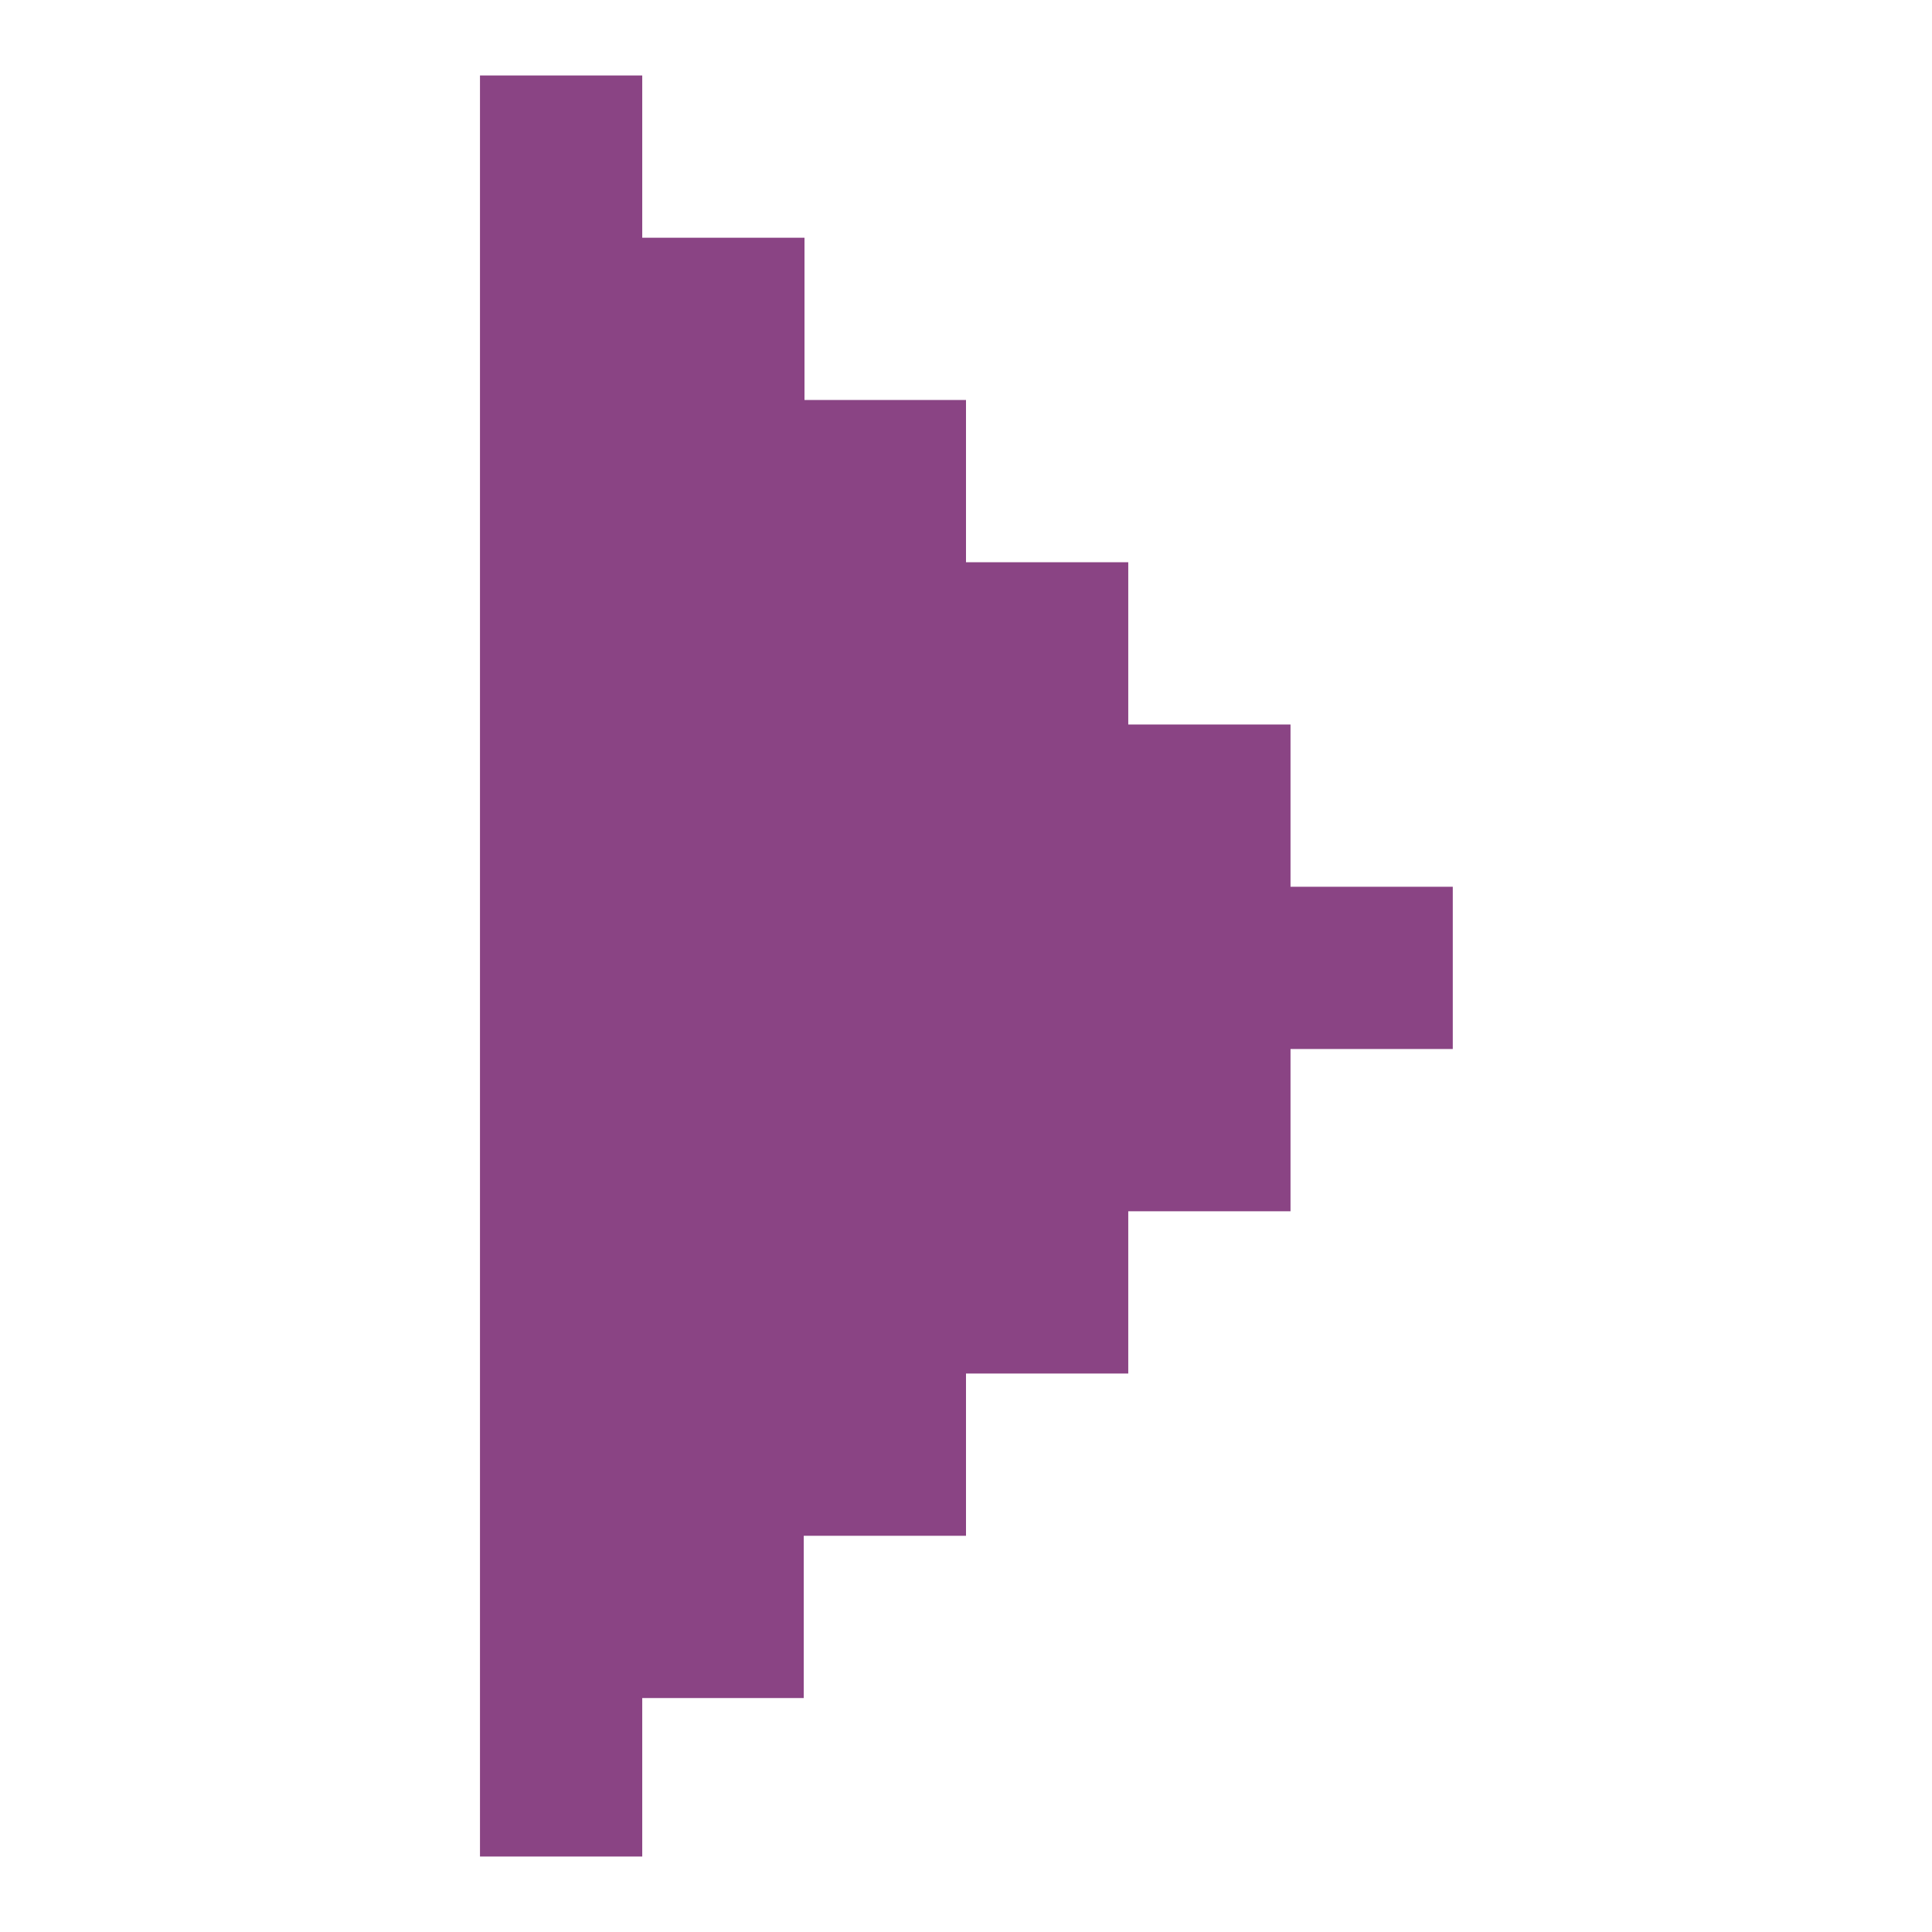
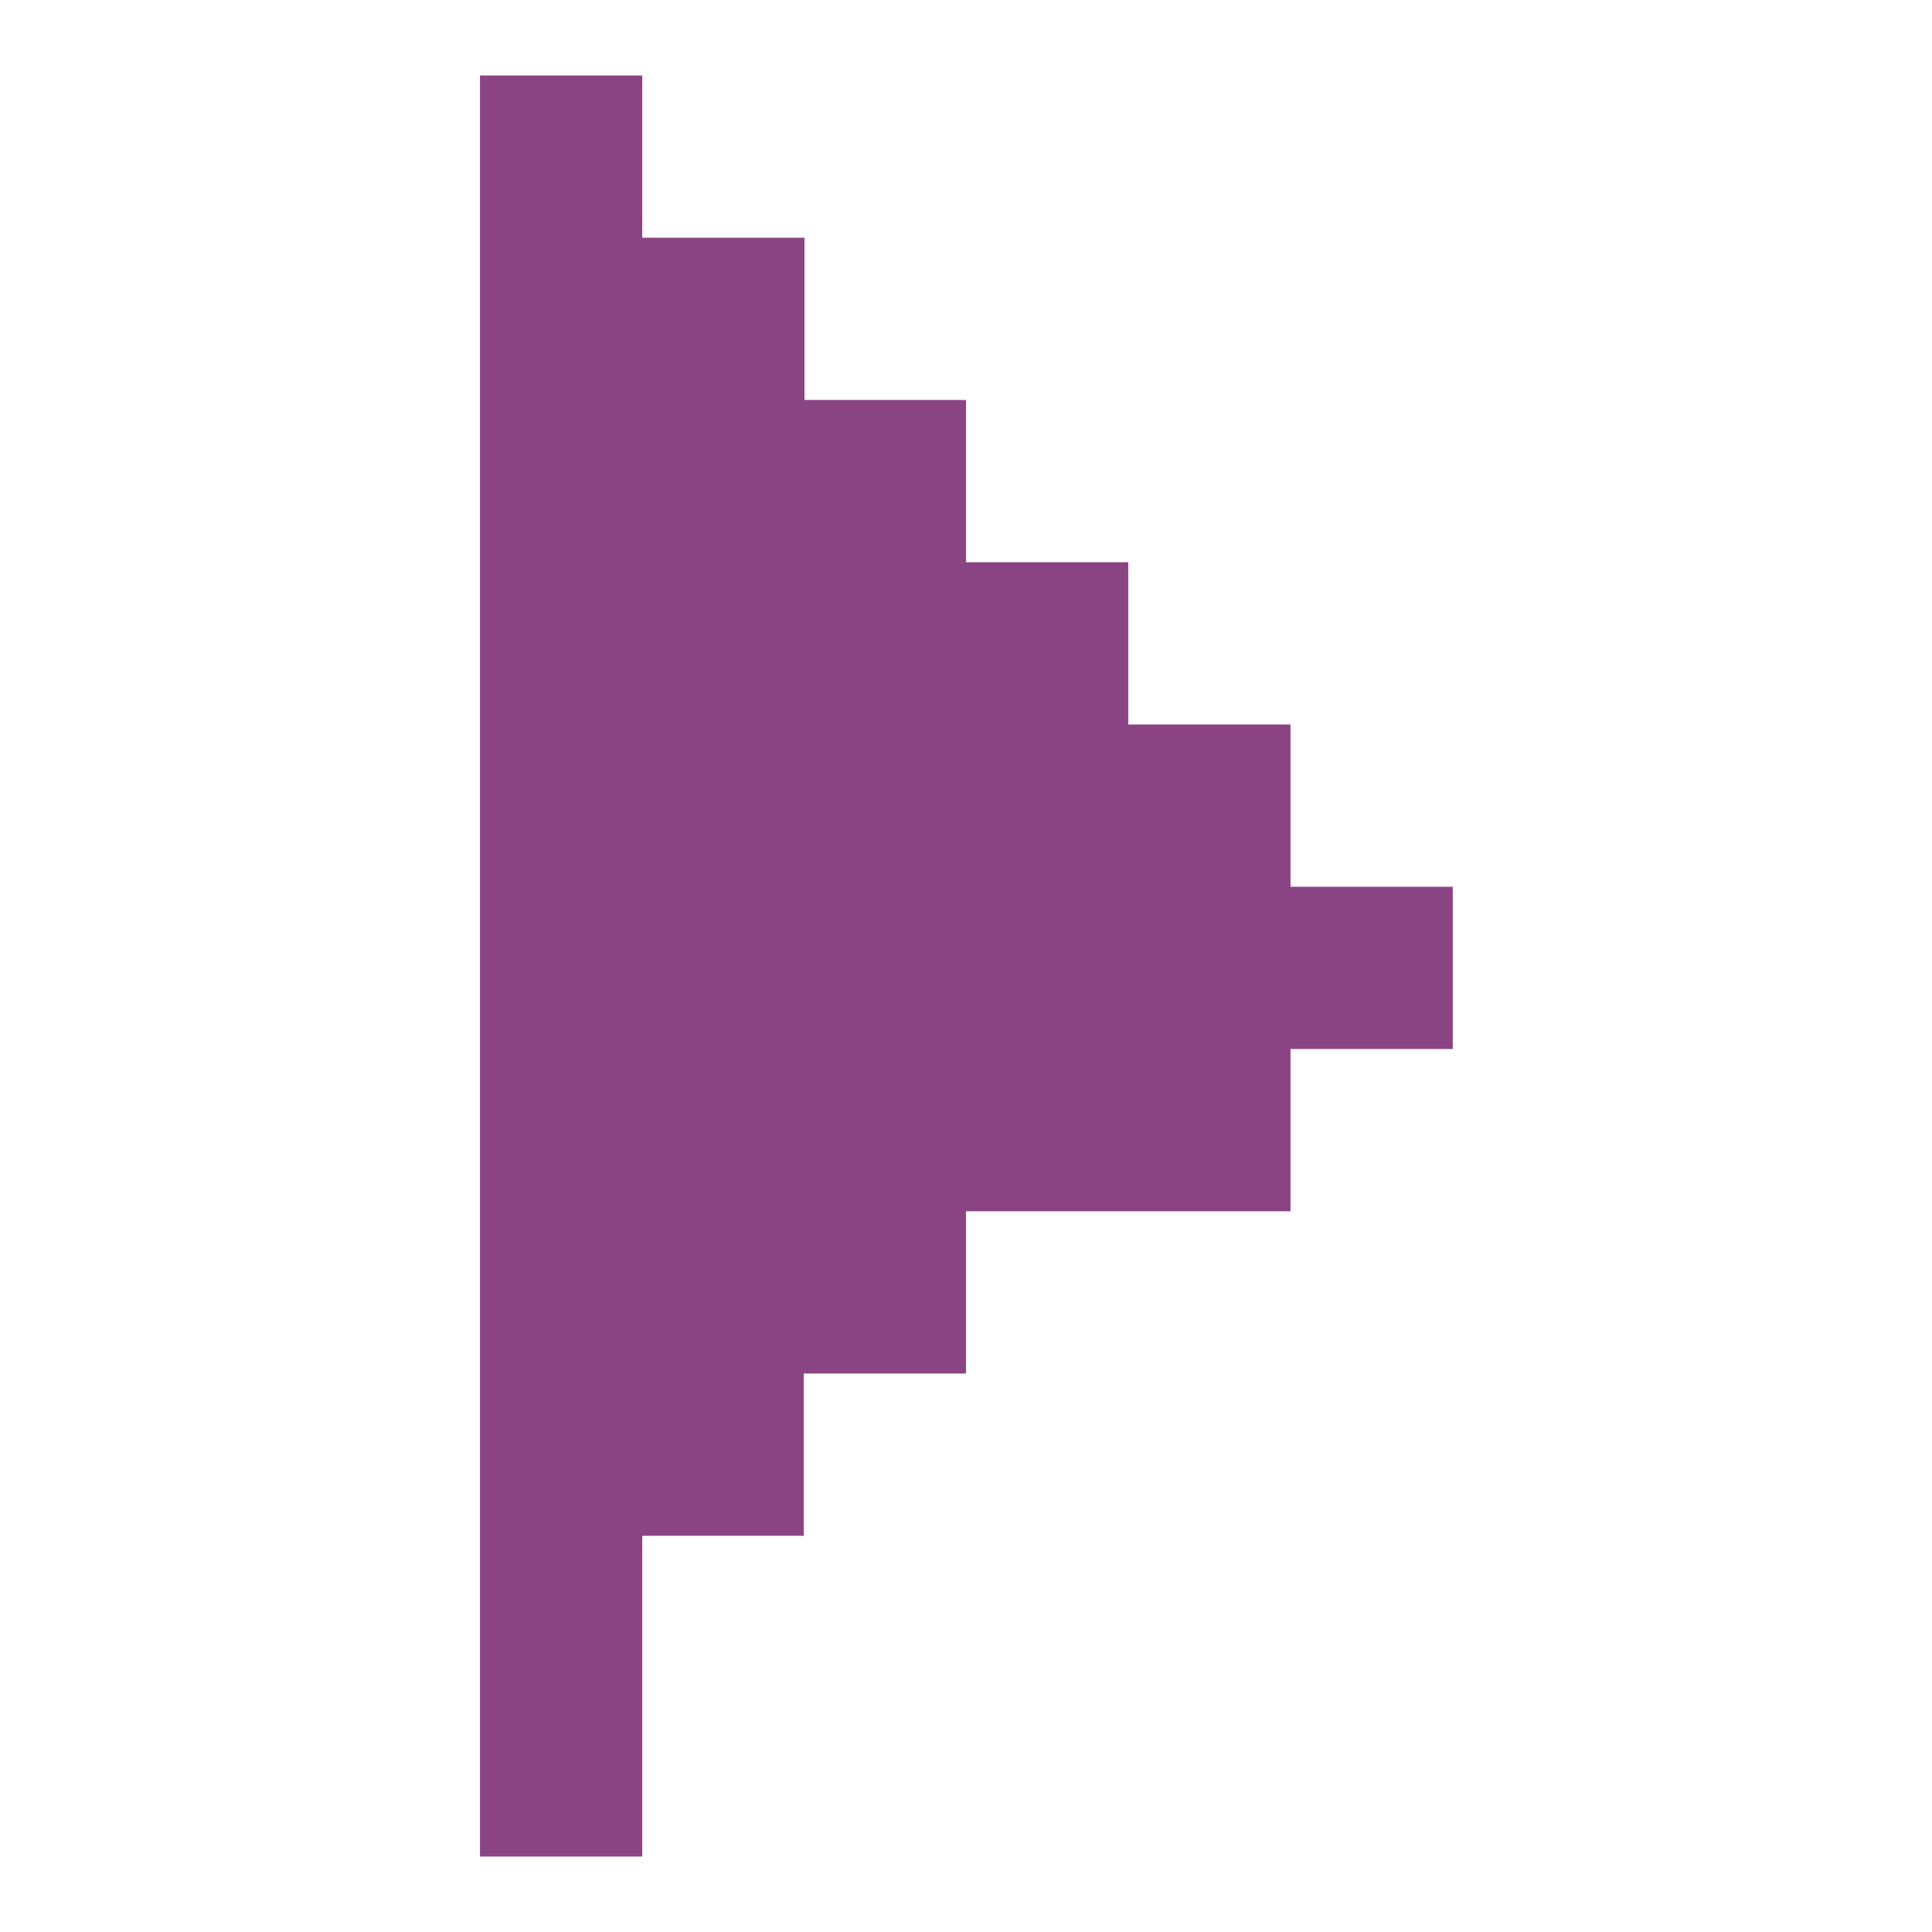
<svg xmlns="http://www.w3.org/2000/svg" version="1.1" x="0px" y="0px" viewBox="0 0 256 256" enable-background="new 0 0 256 256" xml:space="preserve">
  <g>
    <g>
-       <path fill="#8A4484" d="M85.1,10v21.5h21.5v21.5H128v21.5h21.5v21.5h21.5v21.5h21.5v21.5h-21.5v21.5h-21.5v21.5H128v21.5h-21.5v21.5H85.1V246H63.6V10H85.1z" />
+       <path fill="#8A4484" d="M85.1,10v21.5h21.5v21.5H128v21.5h21.5v21.5h21.5v21.5h21.5v21.5h-21.5v21.5h-21.5H128v21.5h-21.5v21.5H85.1V246H63.6V10H85.1z" />
    </g>
  </g>
</svg>